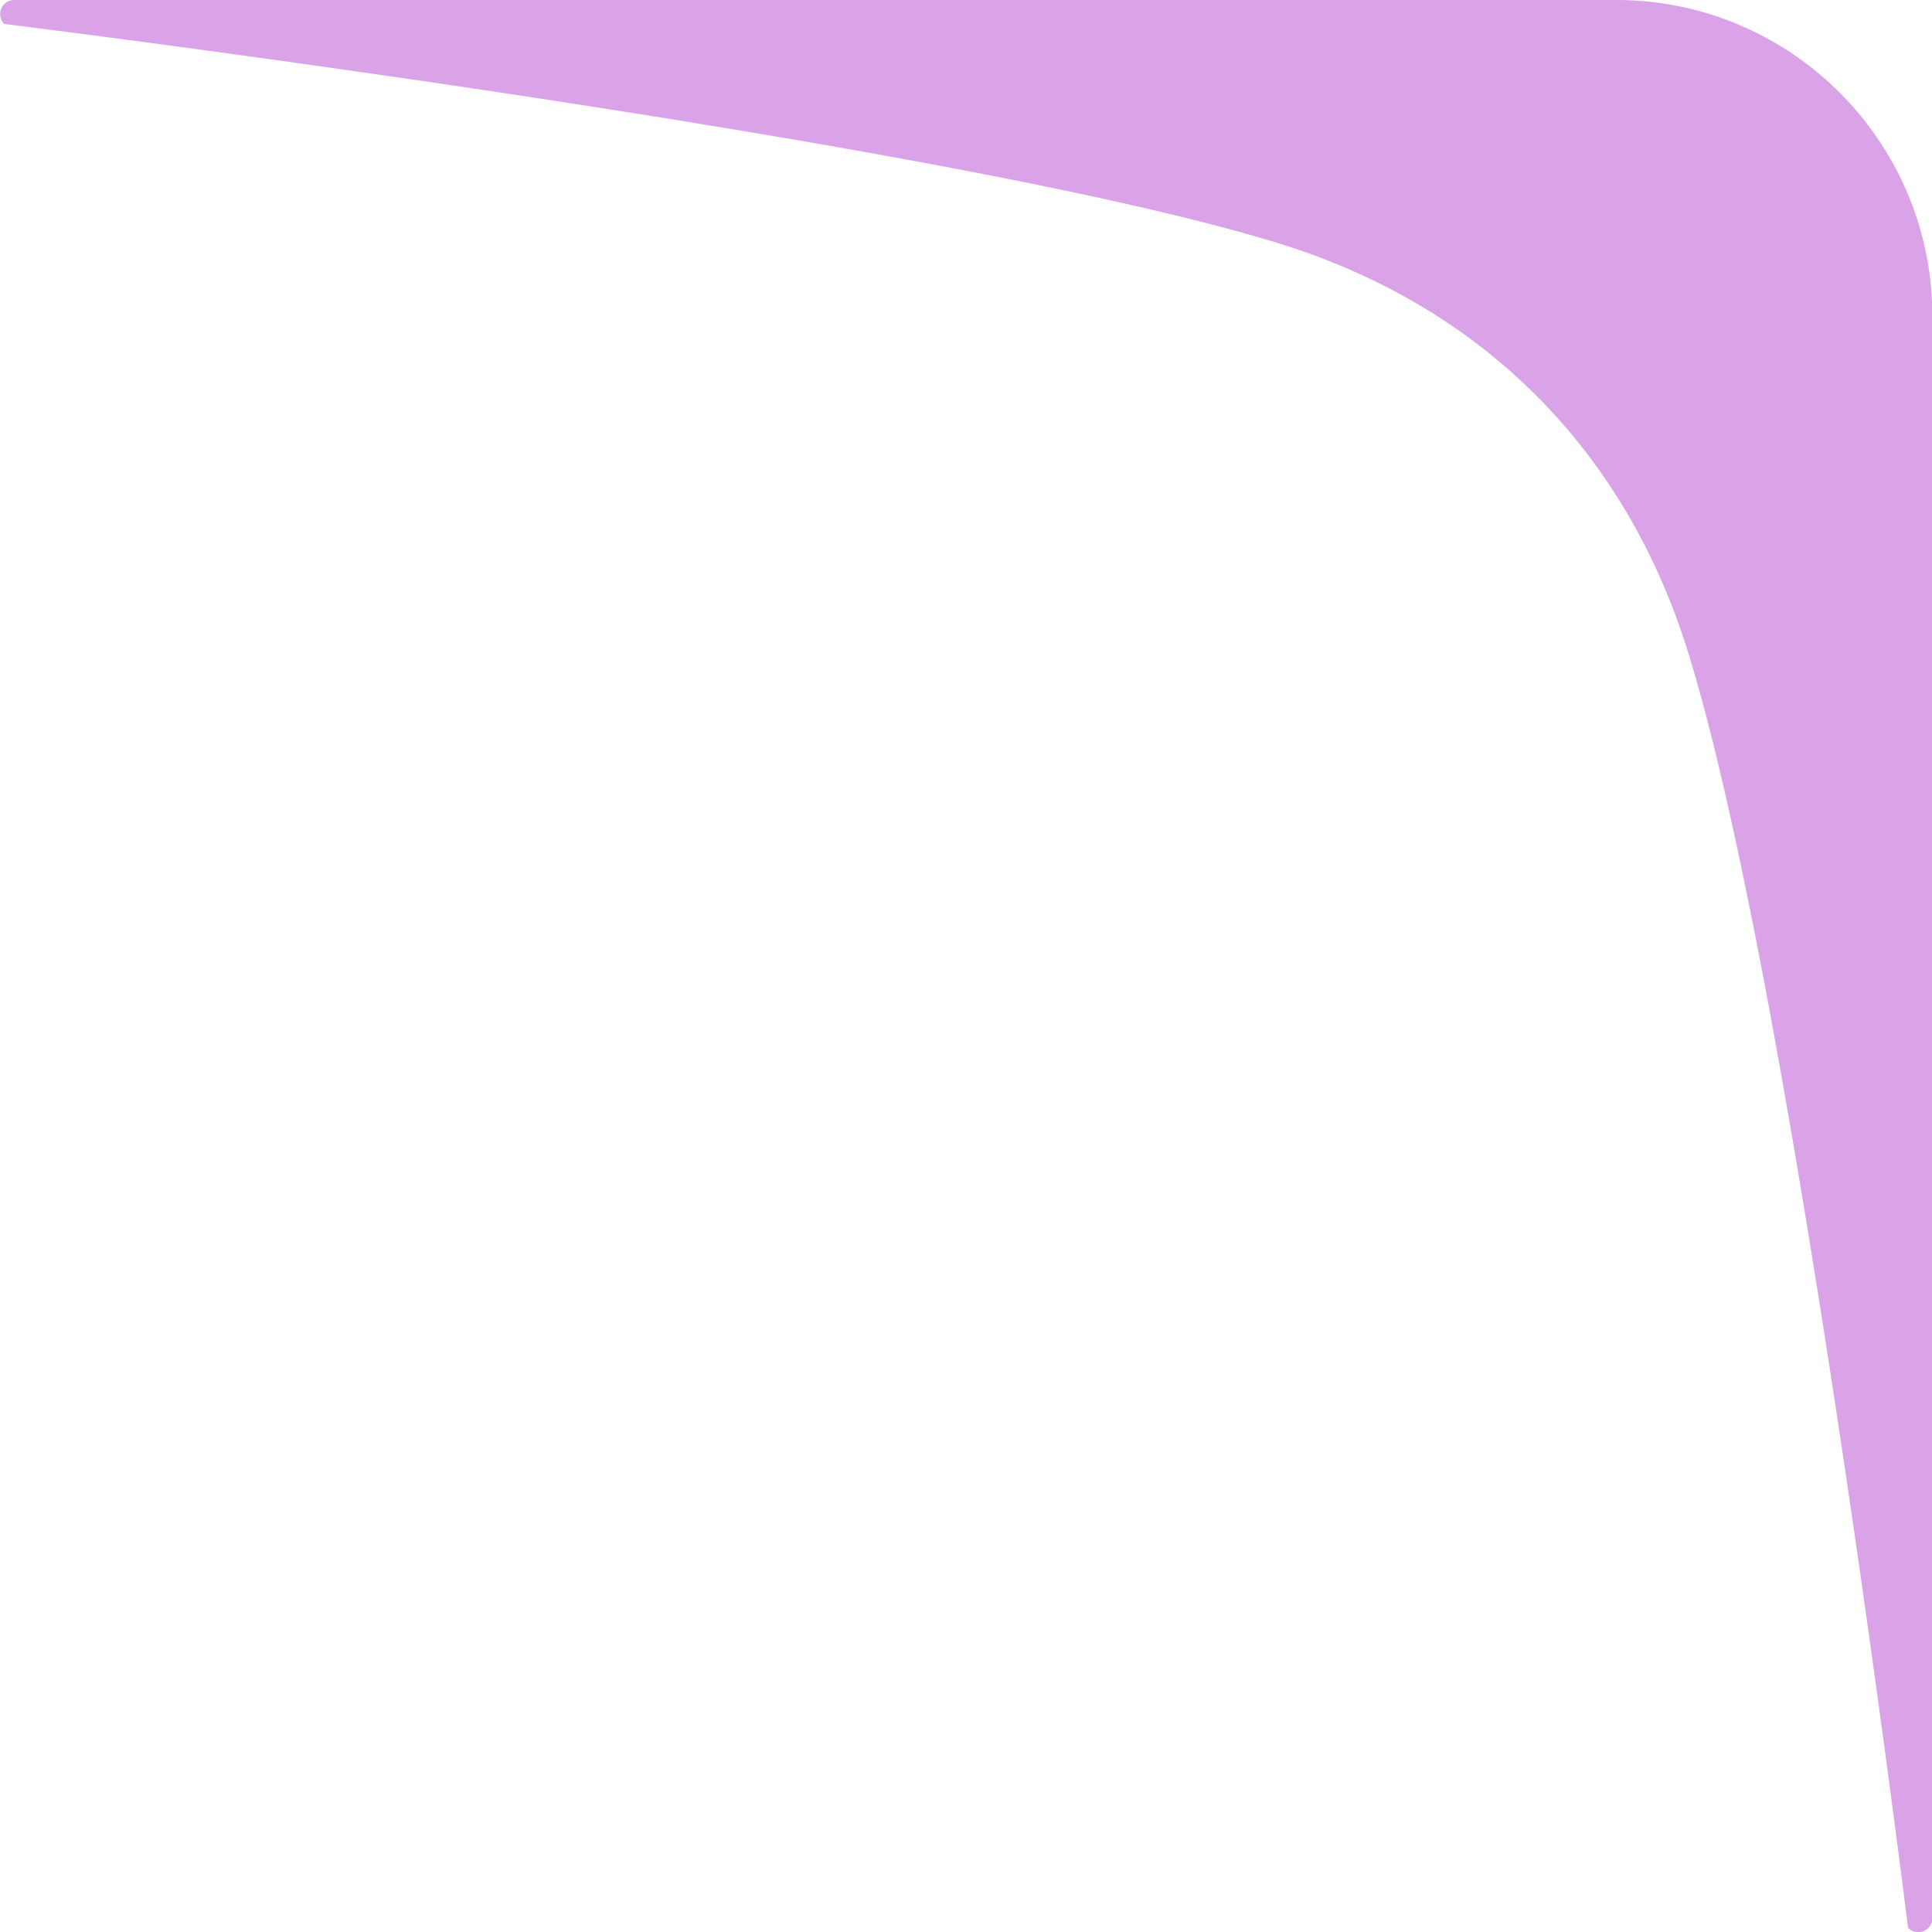
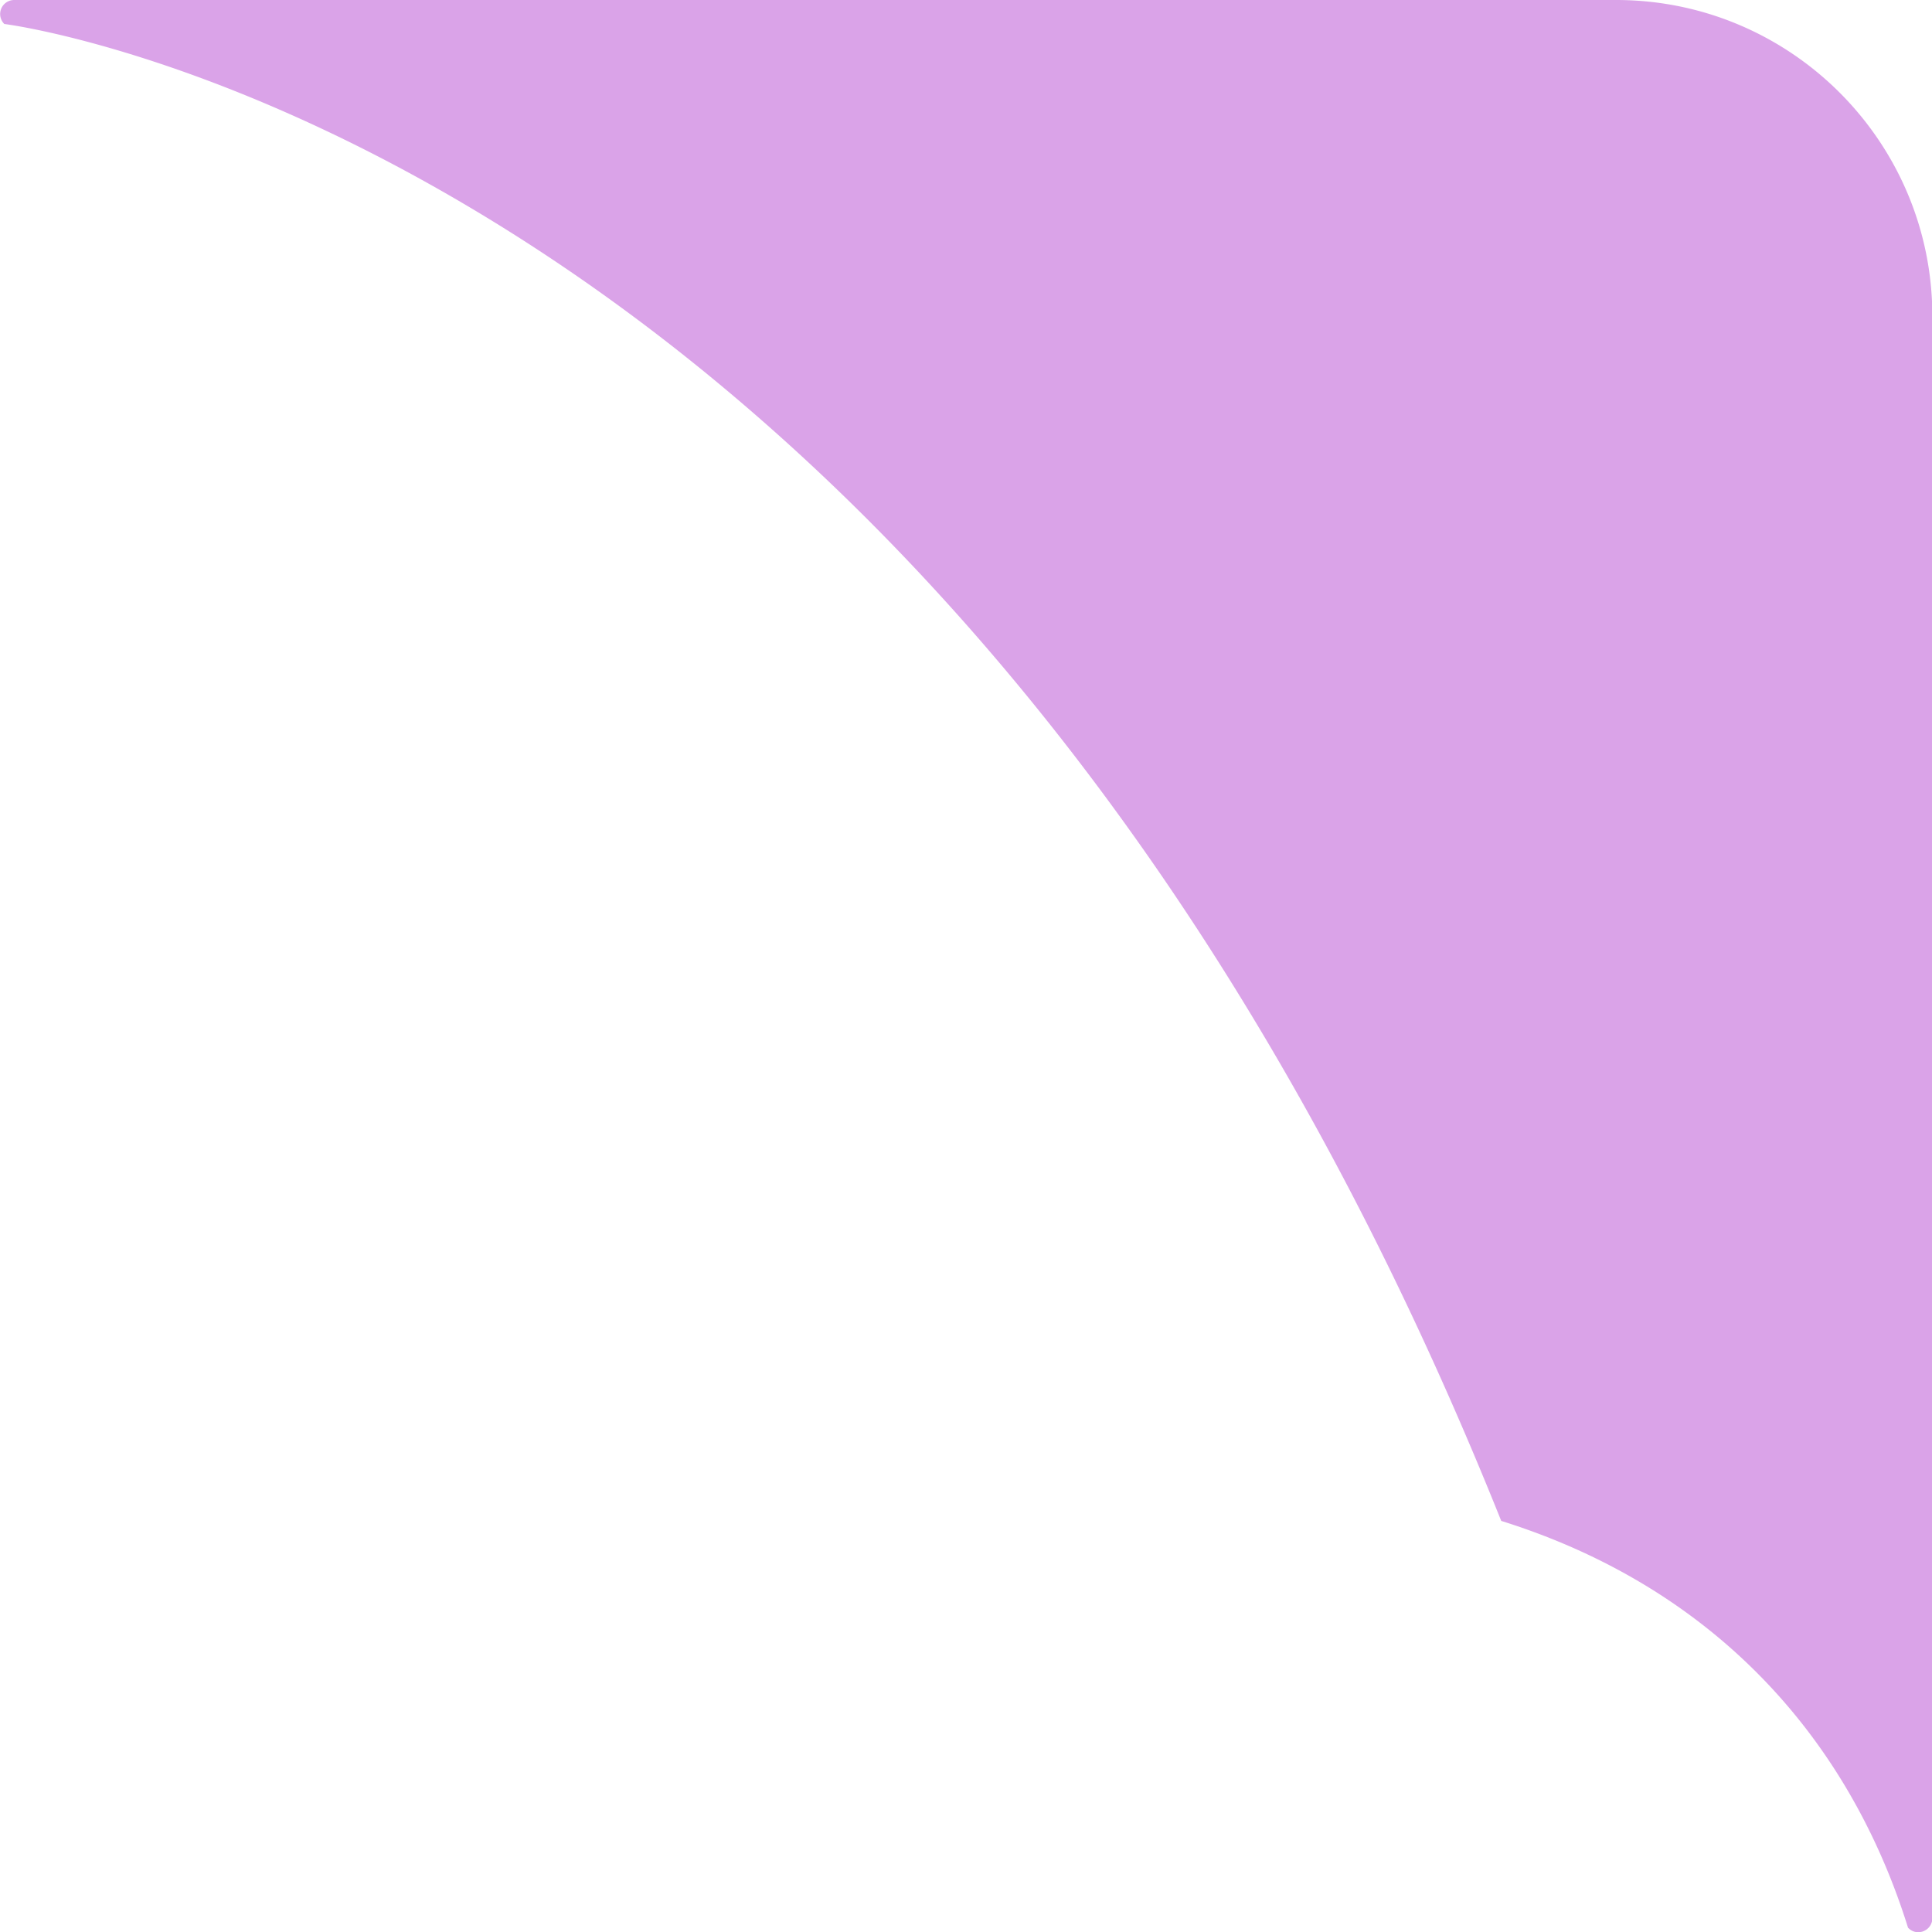
<svg xmlns="http://www.w3.org/2000/svg" data-bbox="0.004 0 54.006 54.006" viewBox="0 0 54 54" data-type="color">
  <g>
-     <path d="M53.33 53.88s-3.26-26.39-6.16-35.69c-1.76-5.63-5.74-9.61-11.37-11.37C26.51 3.93.12.67.12.67A.392.392 0 0 1 .4 0h44.77c4.88 0 8.84 3.96 8.84 8.84v44.77c0 .35-.42.53-.67.28Z" fill="#daa3e8" data-color="1" />
+     <path d="M53.33 53.88c-1.76-5.63-5.74-9.61-11.37-11.37C26.51 3.93.12.67.12.67A.392.392 0 0 1 .4 0h44.77c4.88 0 8.84 3.96 8.84 8.84v44.77c0 .35-.42.53-.67.28Z" fill="#daa3e8" data-color="1" />
  </g>
</svg>